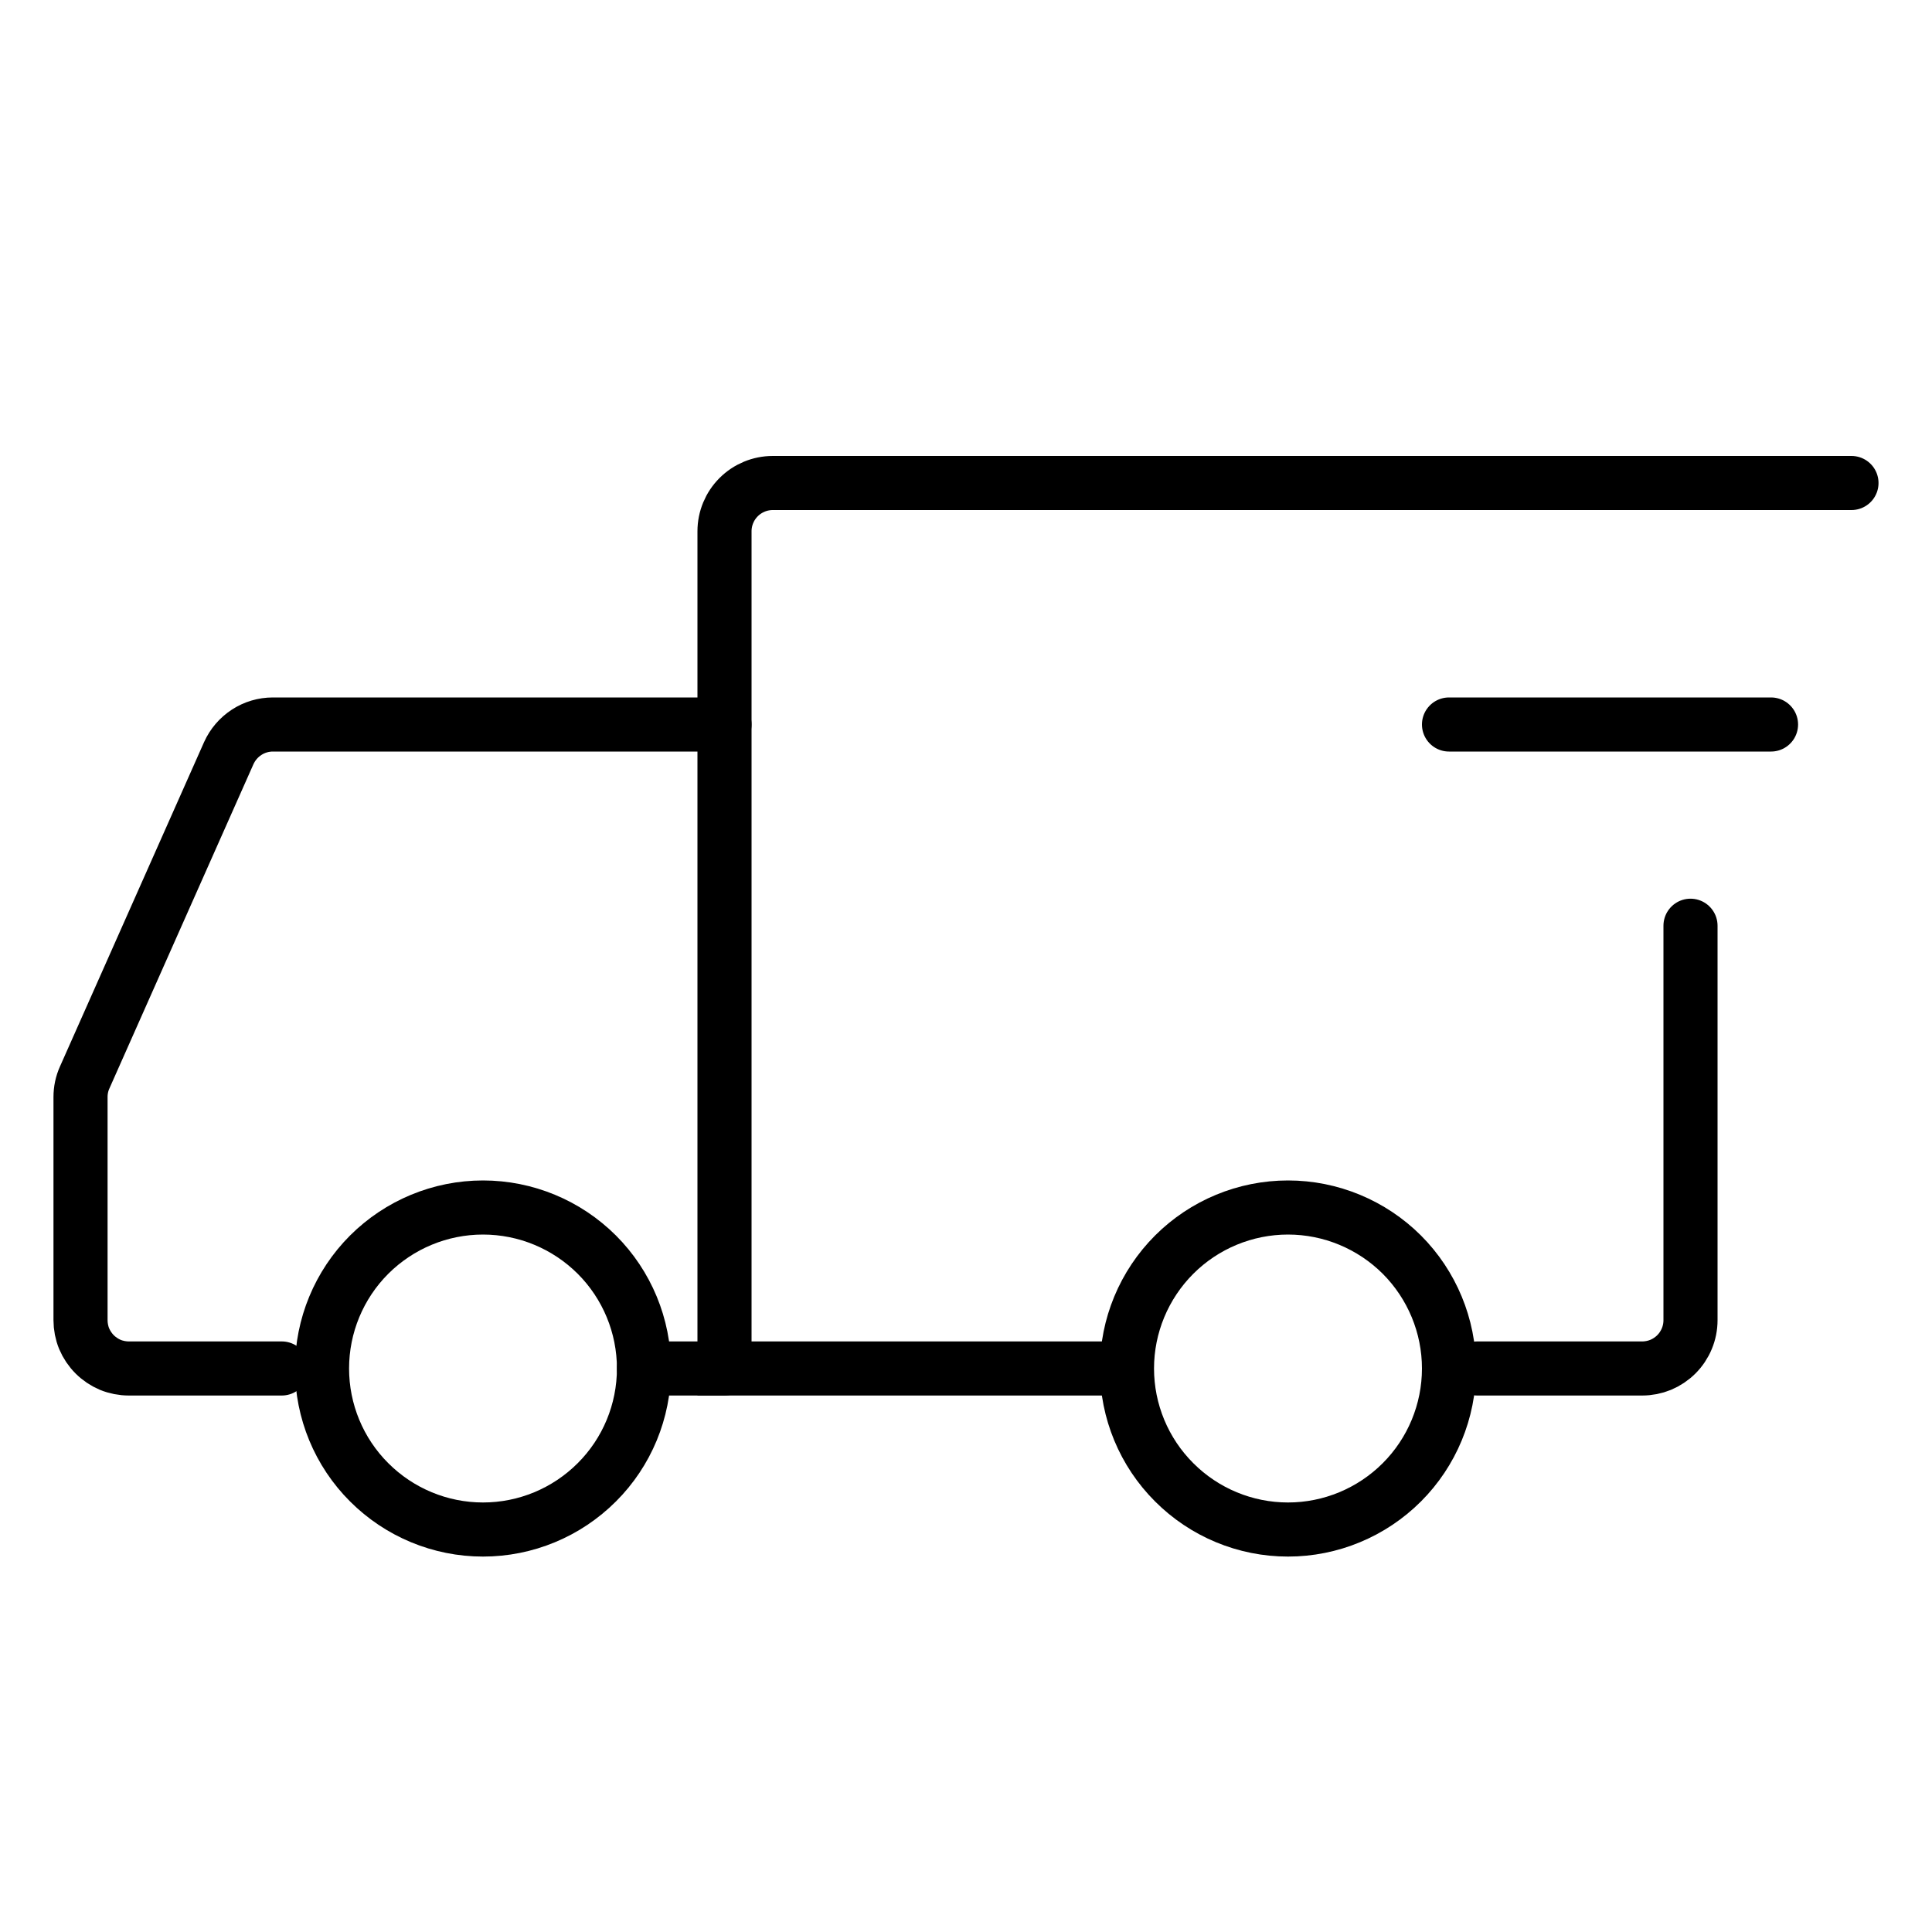
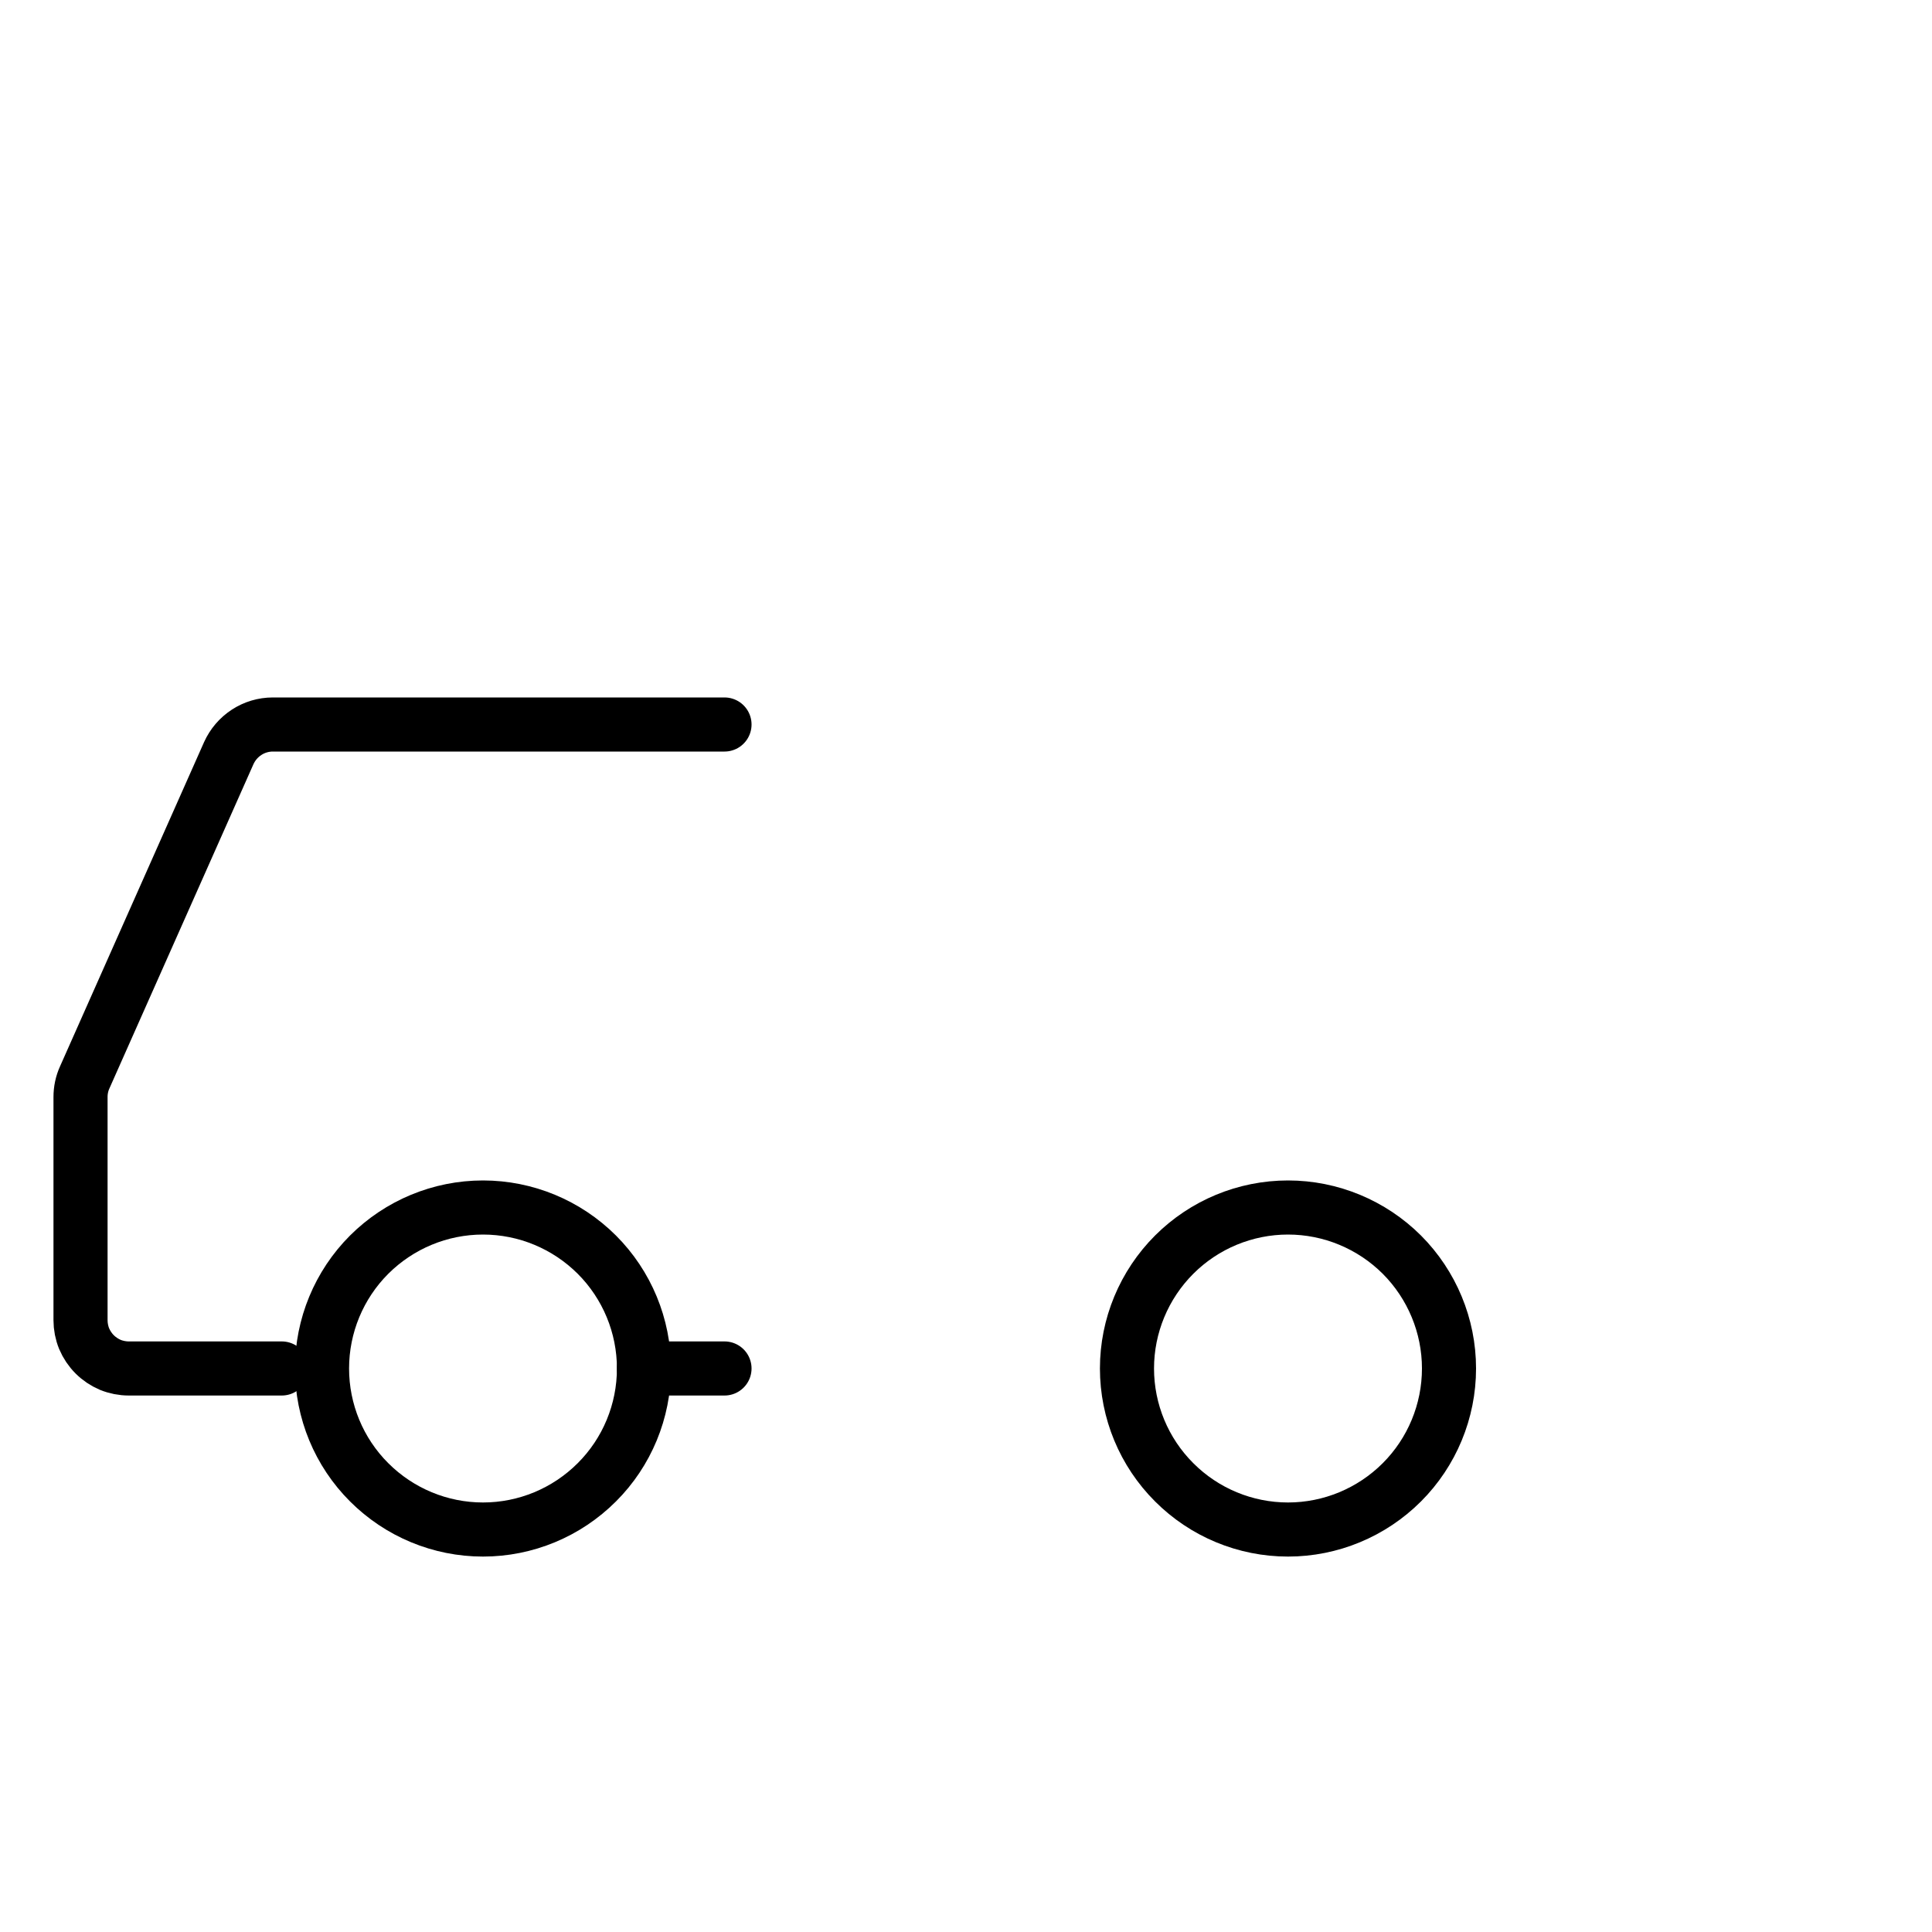
<svg xmlns="http://www.w3.org/2000/svg" width="25" height="25" viewBox="0 0 25 25" fill="none">
  <path d="M16.667 19.792C16.114 19.792 15.584 19.572 15.194 19.181C14.803 18.791 14.583 18.261 14.583 17.708C14.583 17.156 14.803 16.626 15.194 16.235C15.584 15.845 16.114 15.625 16.667 15.625C17.219 15.625 17.749 15.845 18.14 16.235C18.53 16.626 18.75 17.156 18.75 17.708C18.75 18.261 18.53 18.791 18.14 19.181C17.749 19.572 17.219 19.792 16.667 19.792ZM6.25 19.792C5.697 19.792 5.168 19.572 4.777 19.181C4.386 18.791 4.167 18.261 4.167 17.708C4.167 17.156 4.386 16.626 4.777 16.235C5.168 15.845 5.697 15.625 6.25 15.625C6.803 15.625 7.332 15.845 7.723 16.235C8.114 16.626 8.333 17.156 8.333 17.708C8.333 18.261 8.114 18.791 7.723 19.181C7.332 19.572 6.803 19.792 6.25 19.792Z" stroke="black" stroke-width="0.7" stroke-miterlimit="1.5" stroke-linecap="round" stroke-linejoin="round" />
-   <path d="M14.531 17.708H9.375V6.875C9.375 6.709 9.441 6.55 9.558 6.433C9.675 6.316 9.834 6.25 10 6.25H23.958M19.114 17.708H21.25C21.332 17.708 21.413 17.692 21.489 17.661C21.565 17.629 21.634 17.583 21.692 17.525C21.75 17.467 21.796 17.398 21.827 17.323C21.859 17.247 21.875 17.165 21.875 17.083V11.979" stroke="black" stroke-width="0.7" stroke-linecap="round" />
-   <path d="M22.917 9.375H18.75" stroke="black" stroke-width="0.7" stroke-linecap="round" stroke-linejoin="round" />
  <path d="M9.375 9.375H3.531C3.41 9.375 3.292 9.41 3.191 9.476C3.09 9.542 3.01 9.635 2.96 9.746L1.096 13.942C1.06 14.021 1.042 14.108 1.042 14.195V17.083C1.042 17.165 1.058 17.247 1.089 17.323C1.121 17.398 1.167 17.467 1.225 17.525C1.283 17.583 1.352 17.629 1.427 17.661C1.503 17.692 1.585 17.708 1.667 17.708H3.646M9.375 17.708H8.333" stroke="black" stroke-width="0.7" stroke-linecap="round" />
</svg>